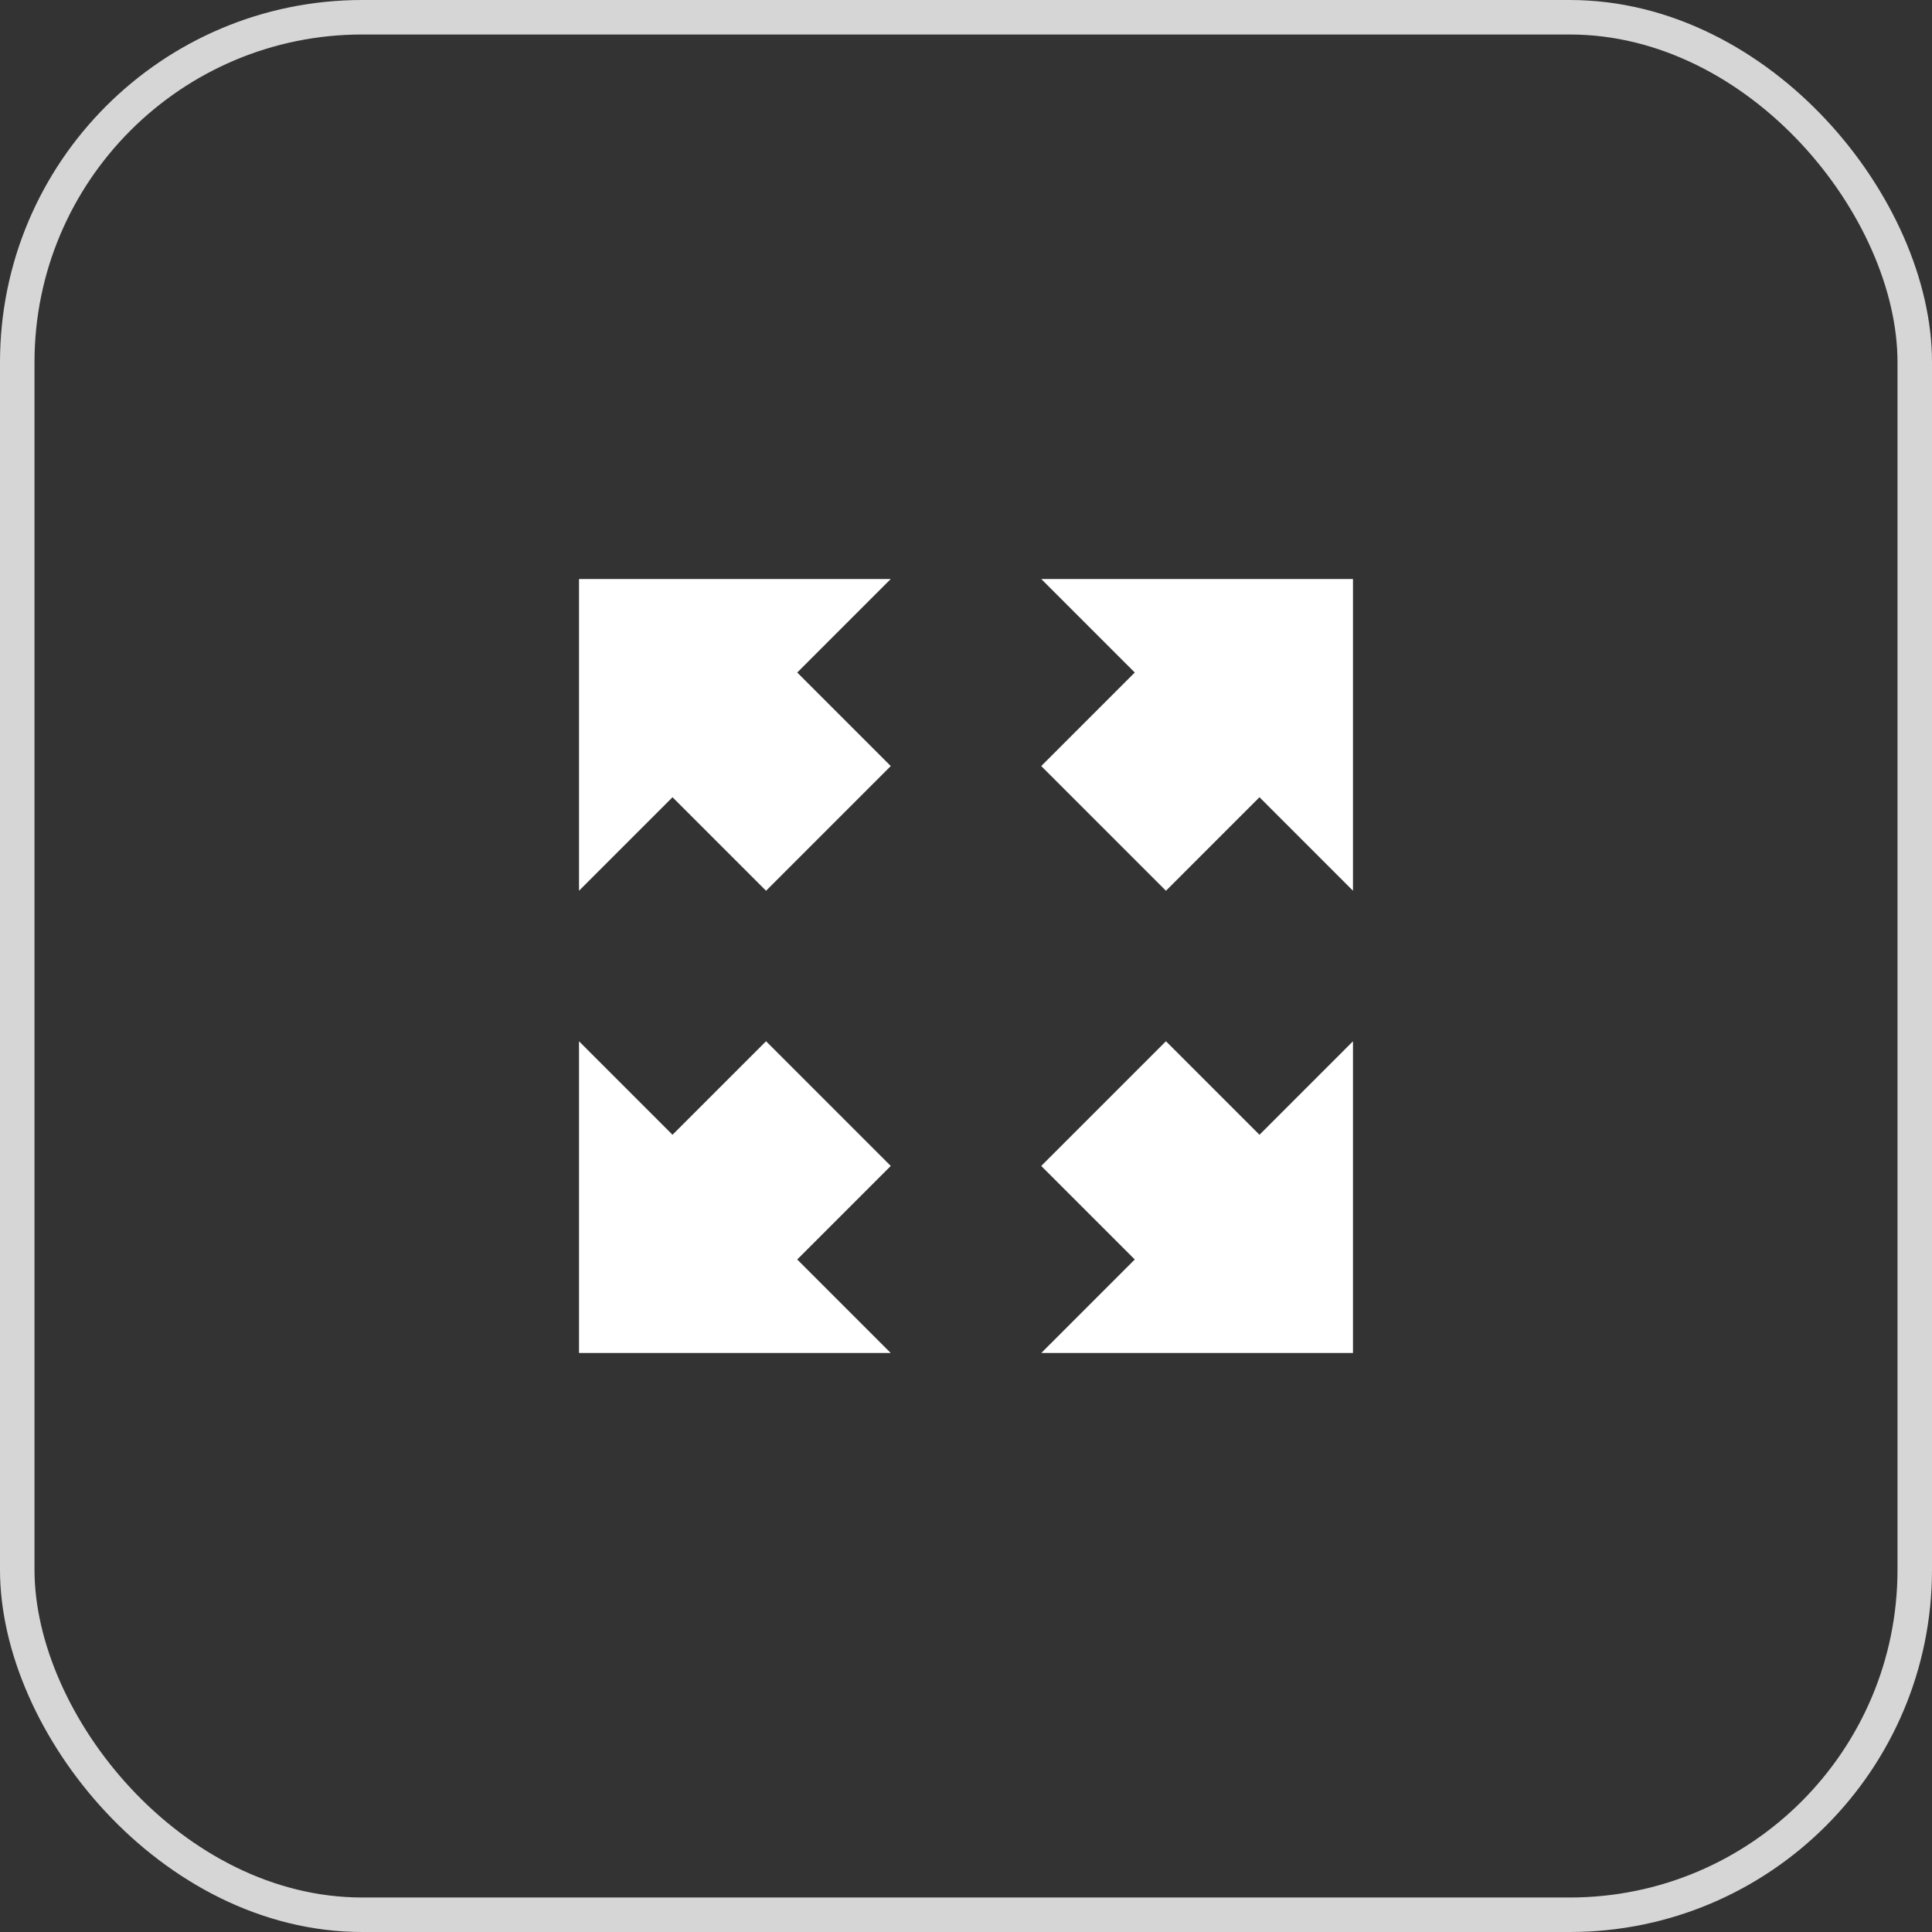
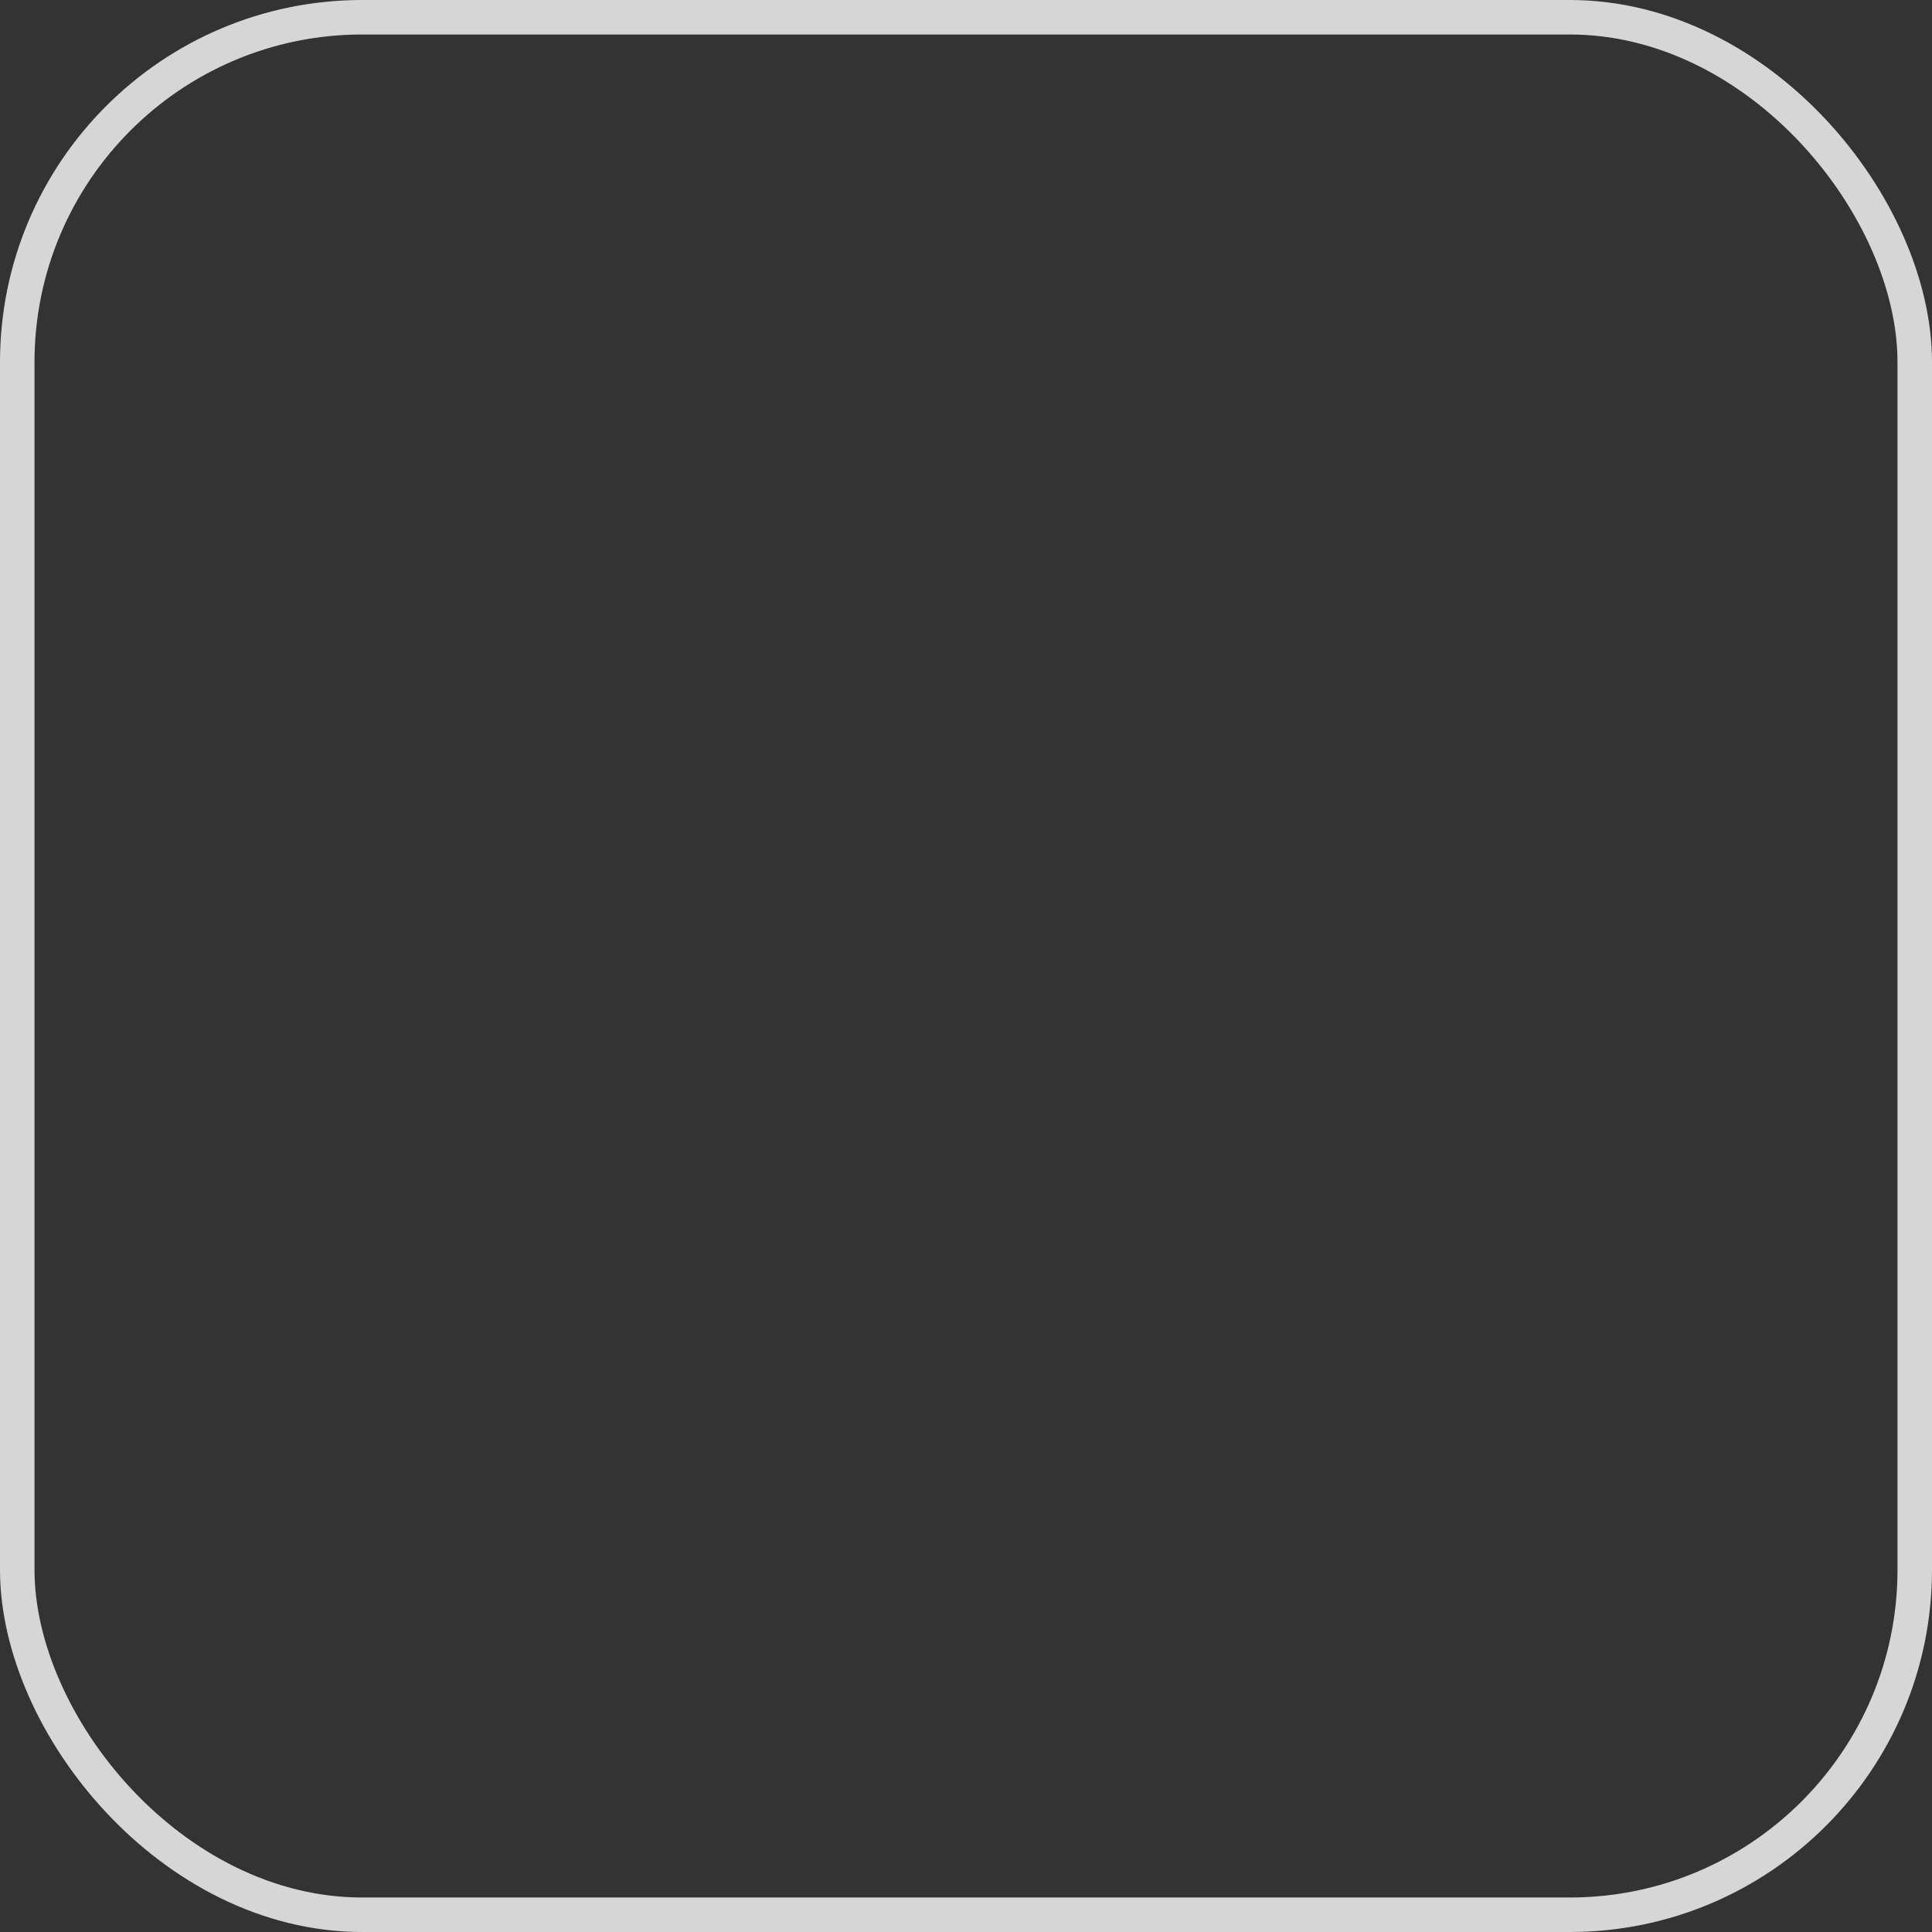
<svg xmlns="http://www.w3.org/2000/svg" width="56px" height="56px" viewBox="0 0 56 56" version="1.1">
  <rect x="0" y="0" width="56" height="56" fill="#333333" stroke="none" />
  <title>game_iconHeat</title>
  <desc>Created with Sketch.</desc>
  <g id="game_iconHeat" stroke="none" stroke-width="1" fill="none" fill-rule="evenodd">
    <g id="ic_memory">
      <polygon id="Bounds" fill-opacity="0" fill="#FF0000" points="0 0 56 0 56 56 0 56" />
      <rect id="Rectangle" stroke="#FFFFFF" opacity="0.8" x="0.5" y="0.5" width="55" height="55" rx="10" />
    </g>
    <g id="ic_open_with" transform="translate(5, 5)" fill="#FFFFFF">
-       <path d="M20.444,17.36 L25.556,17.36 L25.556,13.526 L29.389,13.526 L23,7.137 L16.611,13.526 L20.444,13.526 L20.444,17.36 L20.444,17.36 Z M17.36,20.444 L13.526,20.444 L13.526,16.611 L7.137,23 L13.526,29.389 L13.526,25.556 L17.36,25.556 L17.36,20.444 L17.36,20.444 Z M38.863,23 L32.474,16.611 L32.474,20.444 L28.64,20.444 L28.64,25.556 L32.474,25.556 L32.474,29.389 L38.863,23 L38.863,23 Z M25.556,28.64 L20.444,28.64 L20.444,32.474 L16.611,32.474 L23,38.863 L29.389,32.474 L25.556,32.474 L25.556,28.64 L25.556,28.64 Z" id="Shape" transform="translate(23, 23) rotate(45) translate(-23, -23) " />
-     </g>
+       </g>
  </g>
</svg>